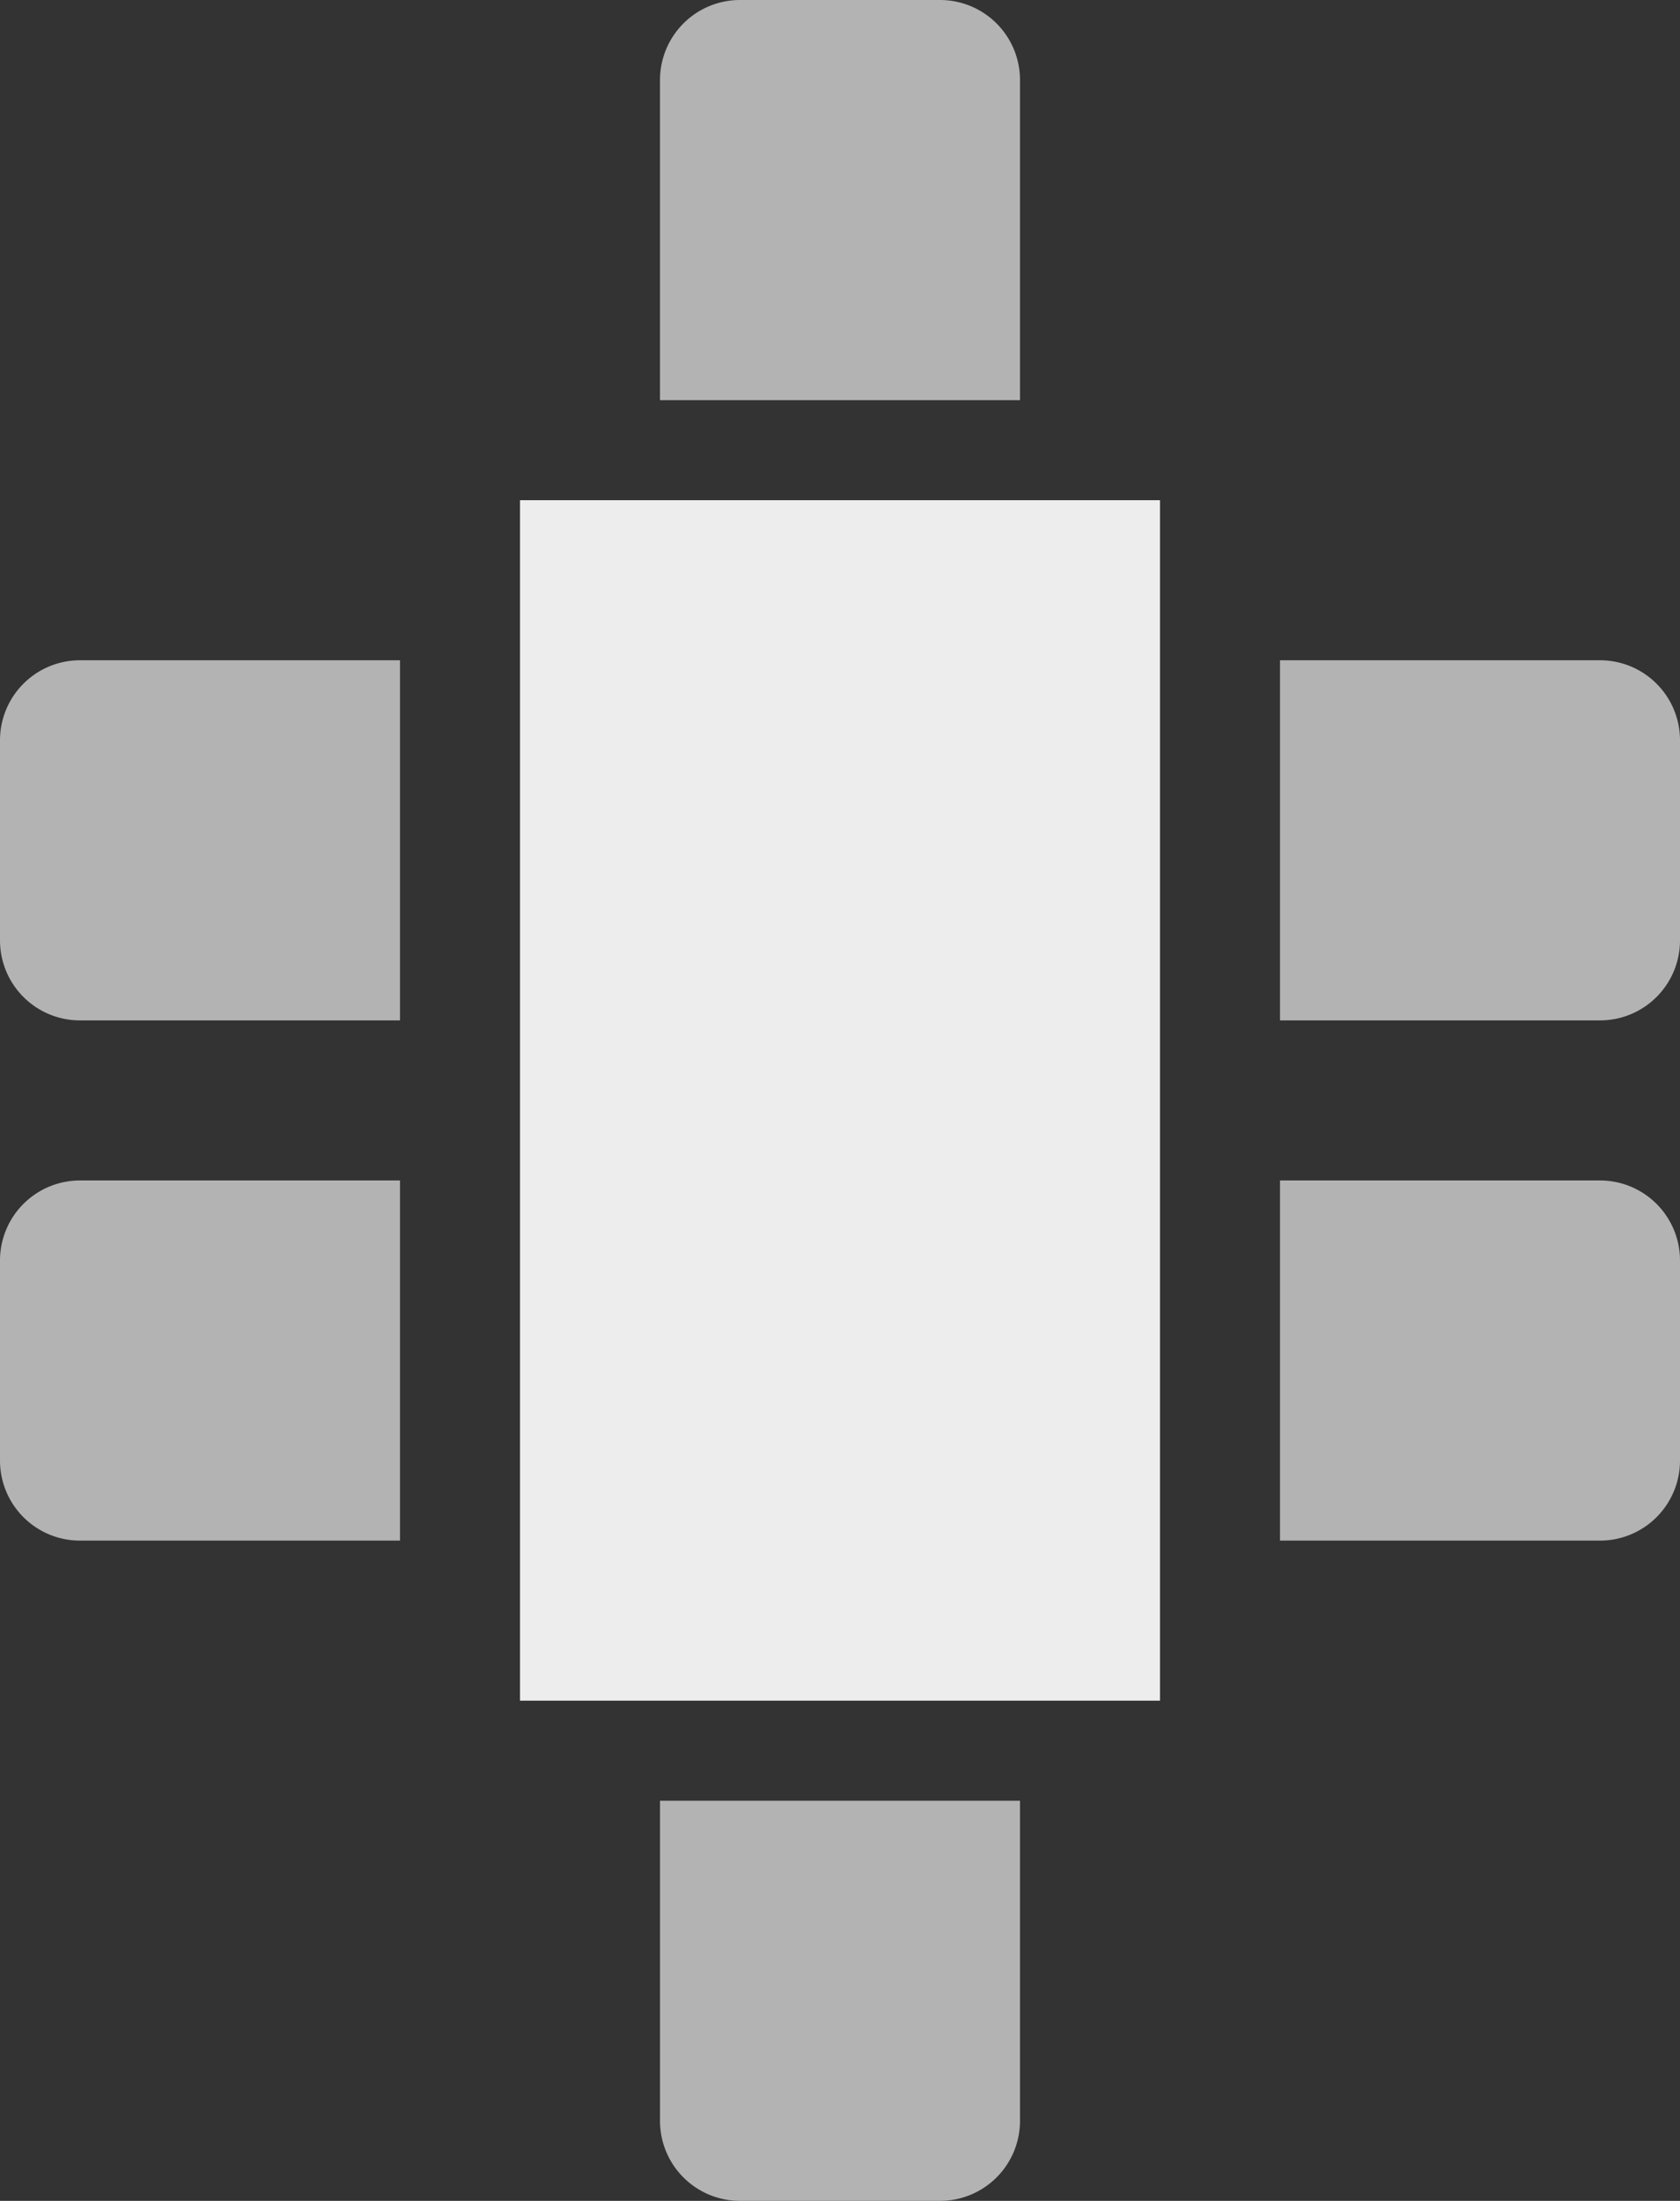
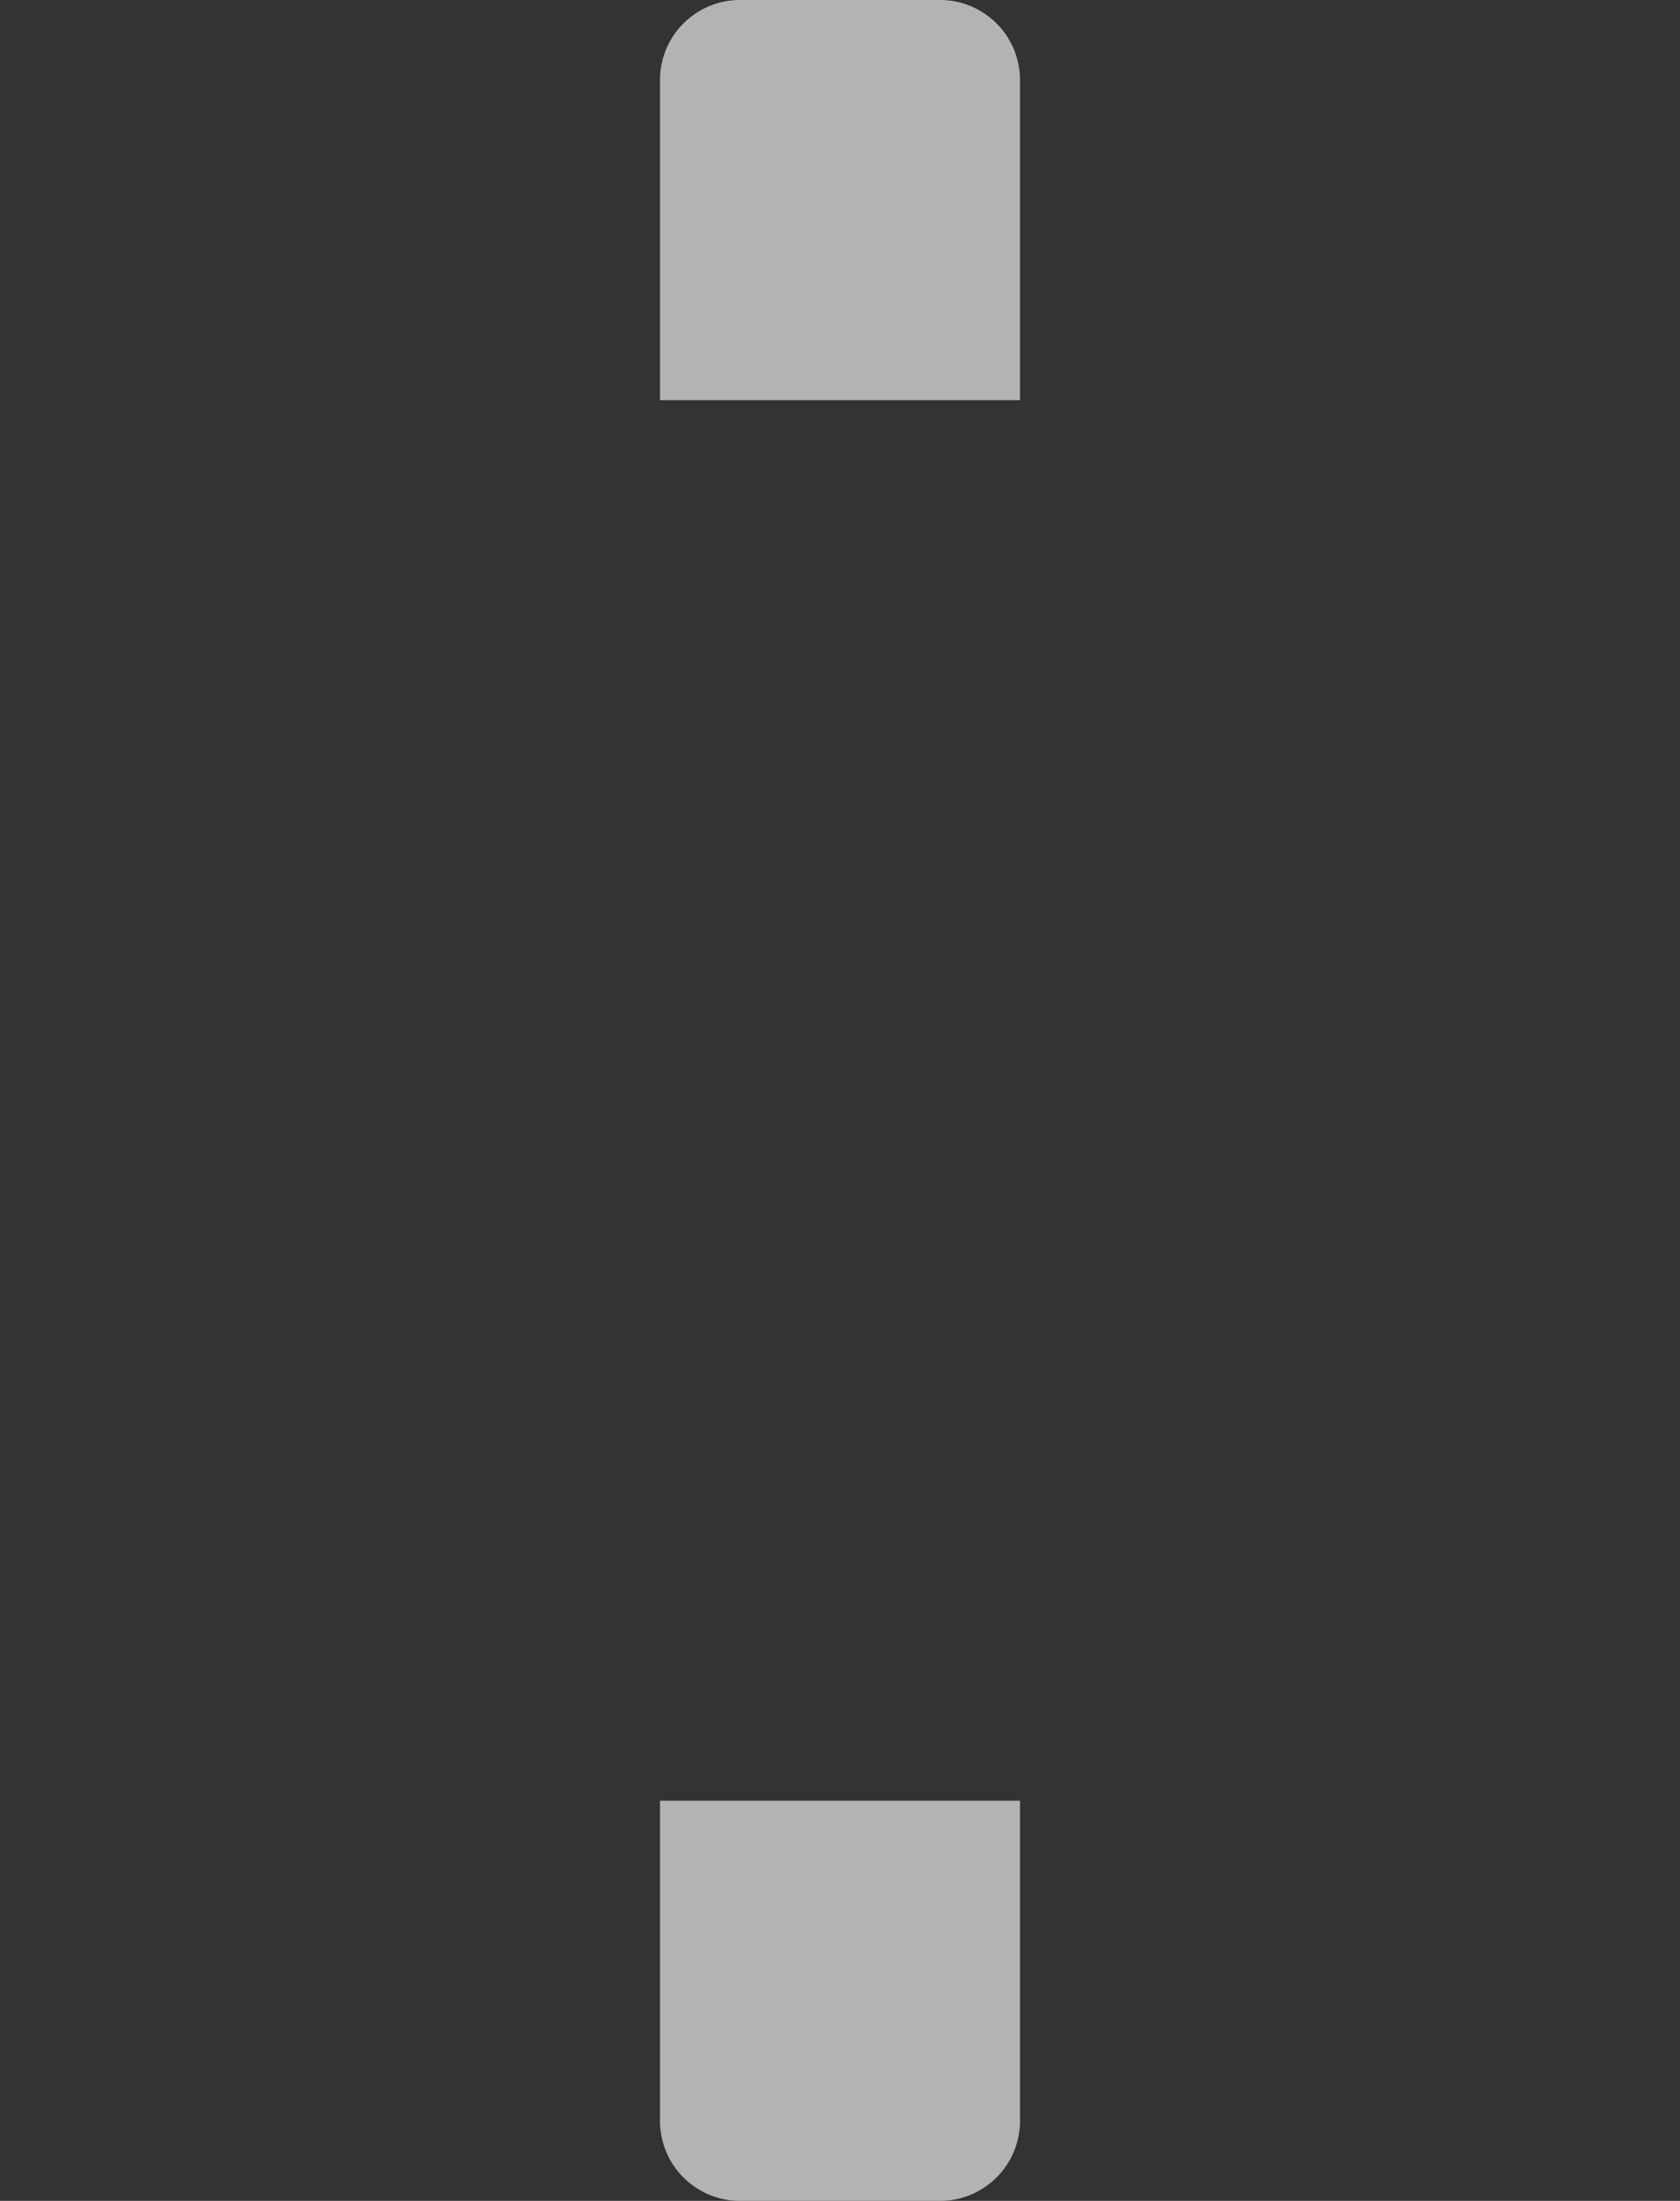
<svg xmlns="http://www.w3.org/2000/svg" viewBox="0 0 42 55">
  <rect x="0" y="0" width="42" height="55" fill="#333333" stroke="none" />
  <defs>
    <style>
            .cls-1{fill:#ededed}.cls-2{fill:#b3b3b3}
        </style>
  </defs>
  <g id="Gruppe_110" data-name="Gruppe 110" transform="translate(-426 -3013.5)">
-     <path id="Rechteck_223" data-name="Rechteck 223" class="cls-1" transform="translate(439 3026)" d="M0 0h16v30H0z" />
-     <path id="Rechteck_224" data-name="Rechteck 224" class="cls-2" d="M2 0h8v9H2a2 2 0 0 1-2-2V2a2 2 0 0 1 2-2z" transform="translate(426 3030)" />
-     <path id="Rechteck_225" data-name="Rechteck 225" class="cls-2" d="M2 0h8v9H2a2 2 0 0 1-2-2V2a2 2 0 0 1 2-2z" transform="translate(426 3043)" />
-     <path id="Rechteck_226" data-name="Rechteck 226" class="cls-2" d="M2 0h8v9H2a2 2 0 0 1-2-2V2a2 2 0 0 1 2-2z" transform="rotate(180 234 1526)" />
-     <path id="Rechteck_227" data-name="Rechteck 227" class="cls-2" d="M2 0h8v9H2a2 2 0 0 1-2-2V2a2 2 0 0 1 2-2z" transform="rotate(180 234 1519.5)" />
    <path id="Rechteck_228" data-name="Rechteck 228" class="cls-2" d="M2 0h8v9H2a2 2 0 0 1-2-2V2a2 2 0 0 1 2-2z" transform="rotate(90 -1281 1732.5)" />
    <path id="Rechteck_229" data-name="Rechteck 229" class="cls-2" d="M2 0h8v9H2a2 2 0 0 1-2-2V2a2 2 0 0 1 2-2z" transform="rotate(-90 1755.5 1313)" />
  </g>
</svg>